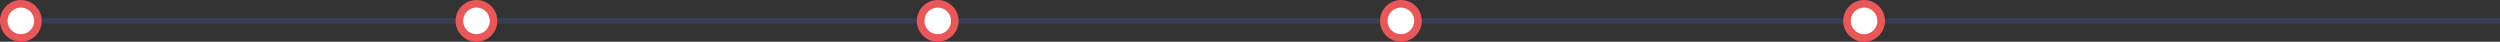
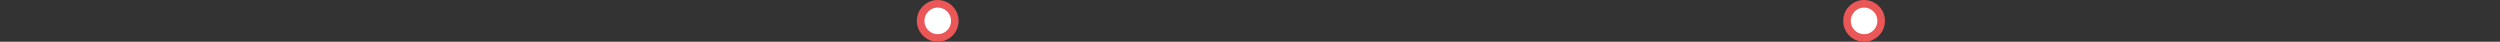
<svg xmlns="http://www.w3.org/2000/svg" width="1317" height="22" viewBox="0 0 1317 22" fill="none">
  <rect x="0" y="0" width="1317" height="22" fill="#333333" stroke="none" />
-   <path d="M22 11L1317 11" stroke="#373D52" stroke-width="3" />
  <circle cx="982" cy="11" r="9" transform="rotate(180 982 11)" fill="white" stroke="#EB5657" stroke-width="4" />
-   <circle cx="11" cy="11" r="9" transform="rotate(180 11 11)" fill="white" stroke="#EB5657" stroke-width="4" />
-   <circle cx="251" cy="11" r="9" transform="rotate(180 251 11)" fill="white" stroke="#EB5657" stroke-width="4" />
  <circle cx="494" cy="11" r="9" transform="rotate(180 494 11)" fill="white" stroke="#EB5657" stroke-width="4" />
-   <circle cx="738" cy="11" r="9" transform="rotate(180 738 11)" fill="white" stroke="#EB5657" stroke-width="4" />
</svg>